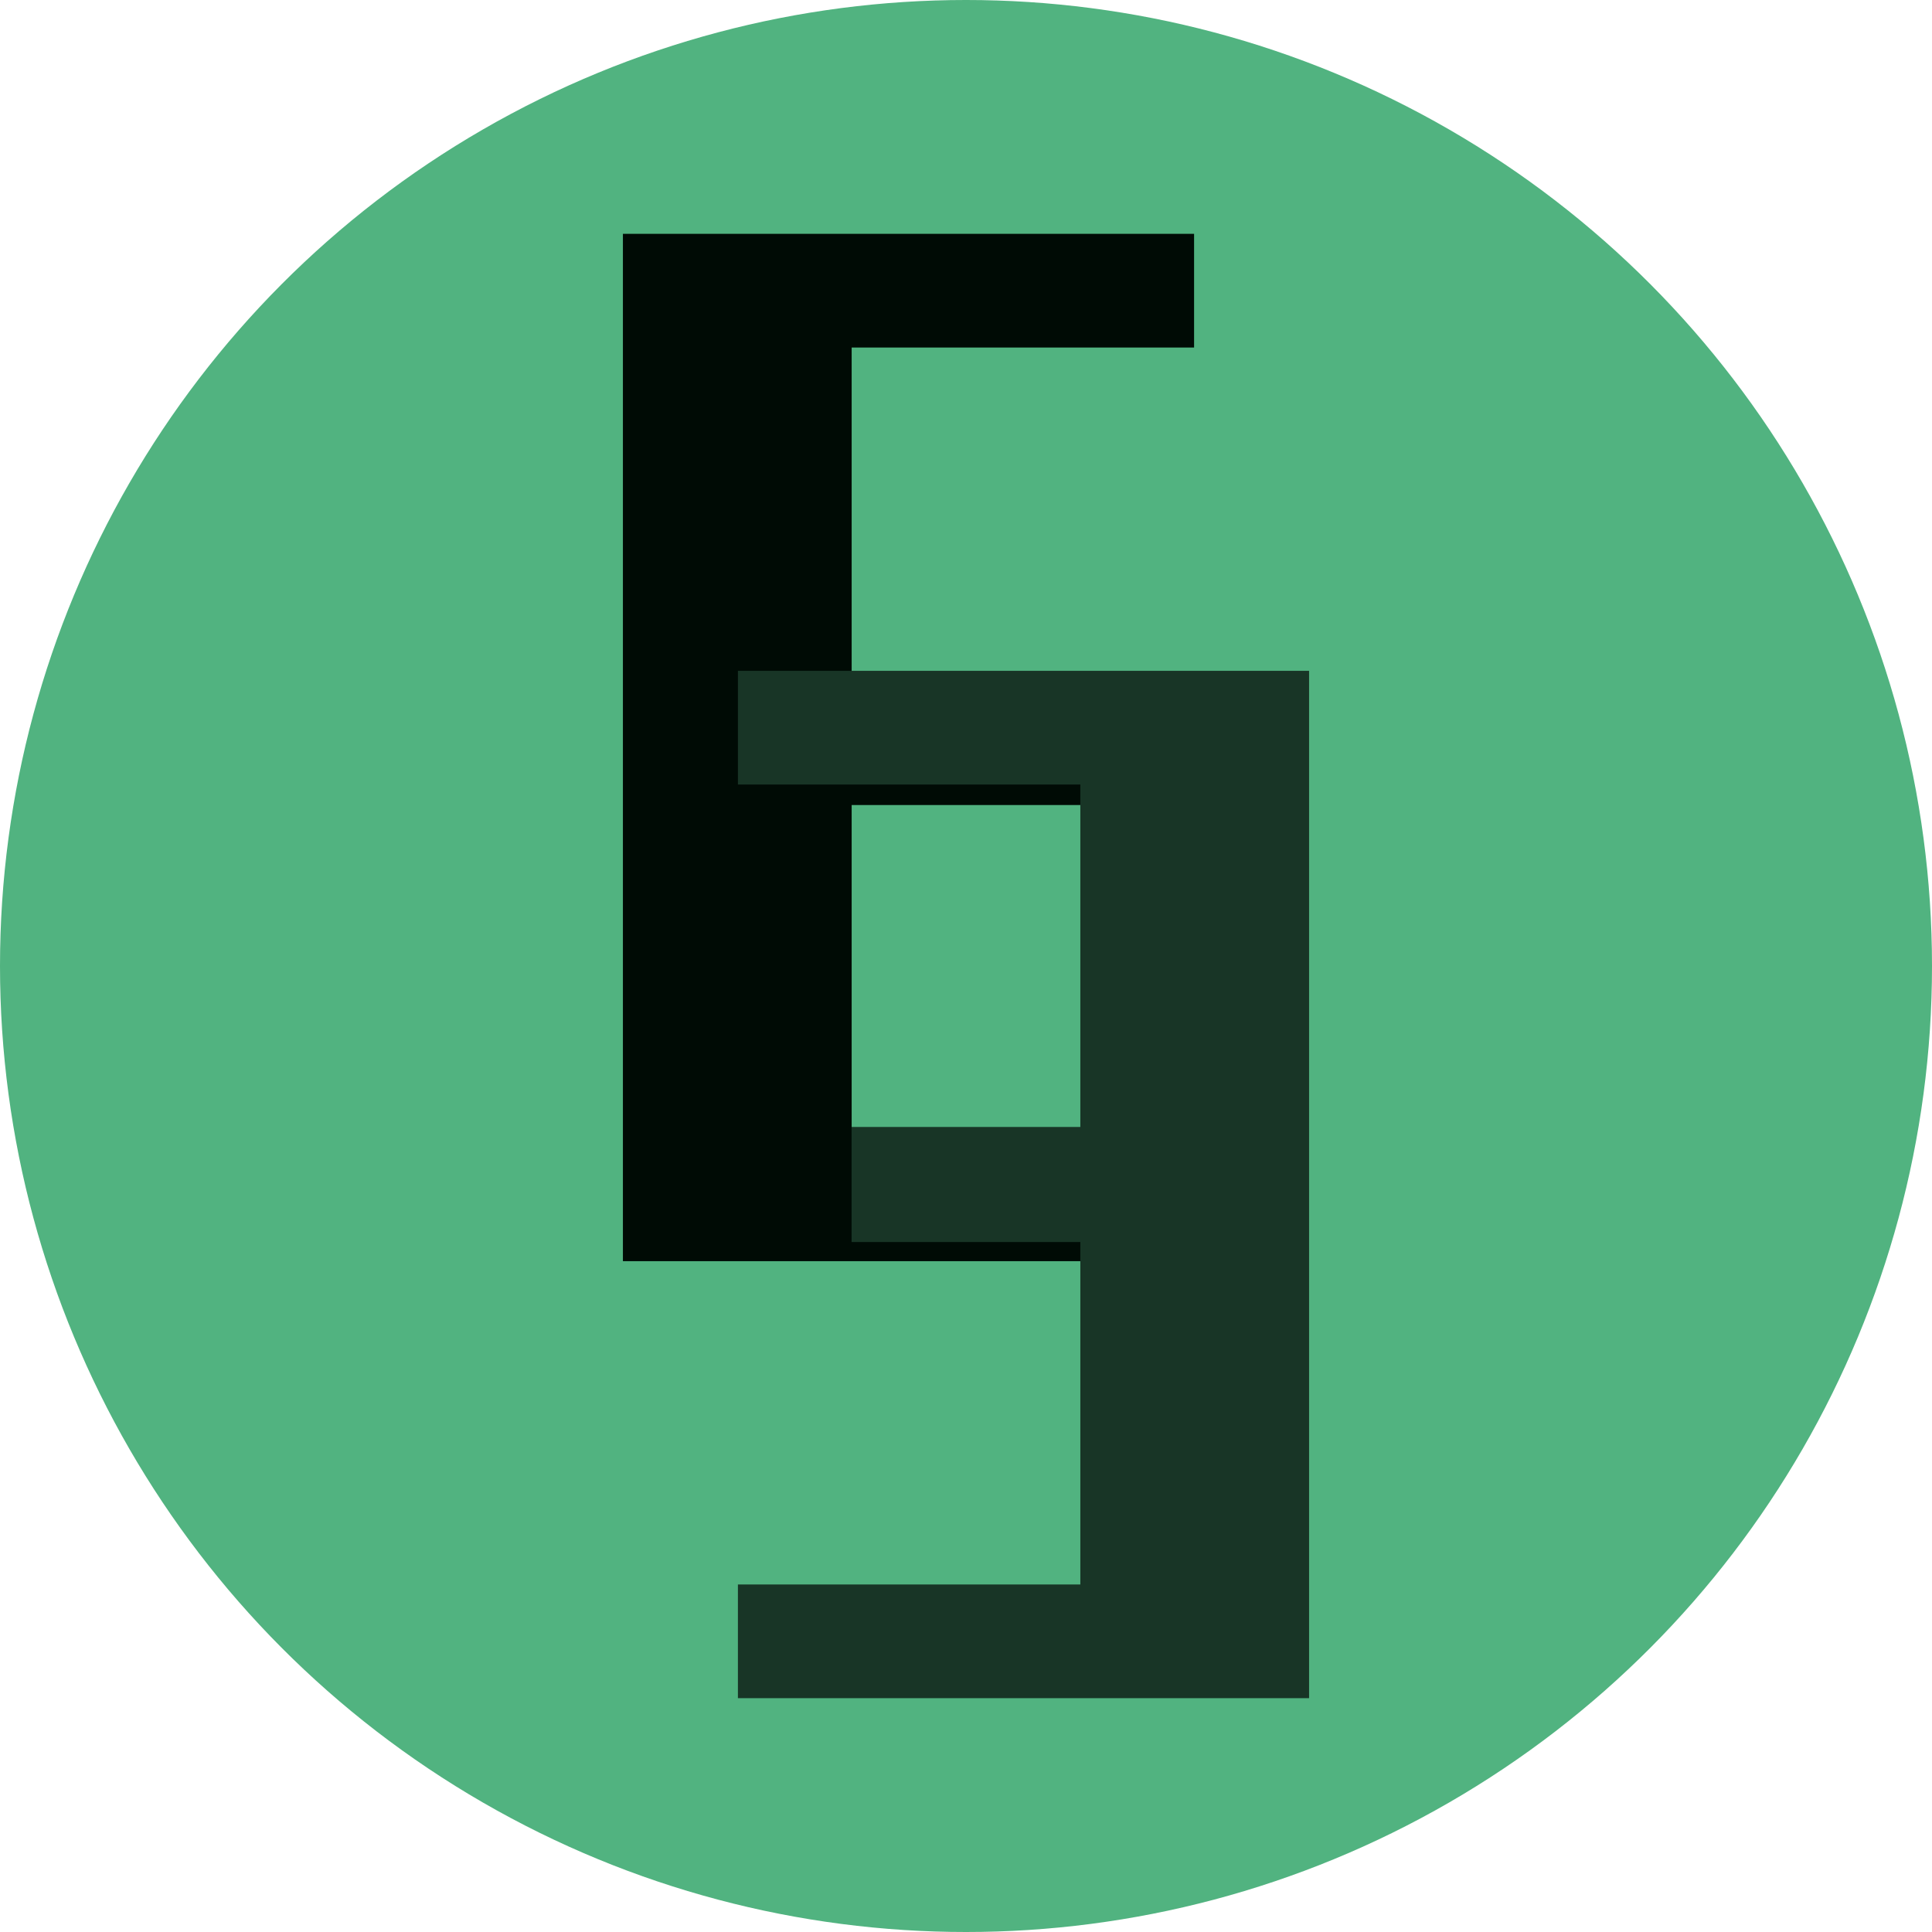
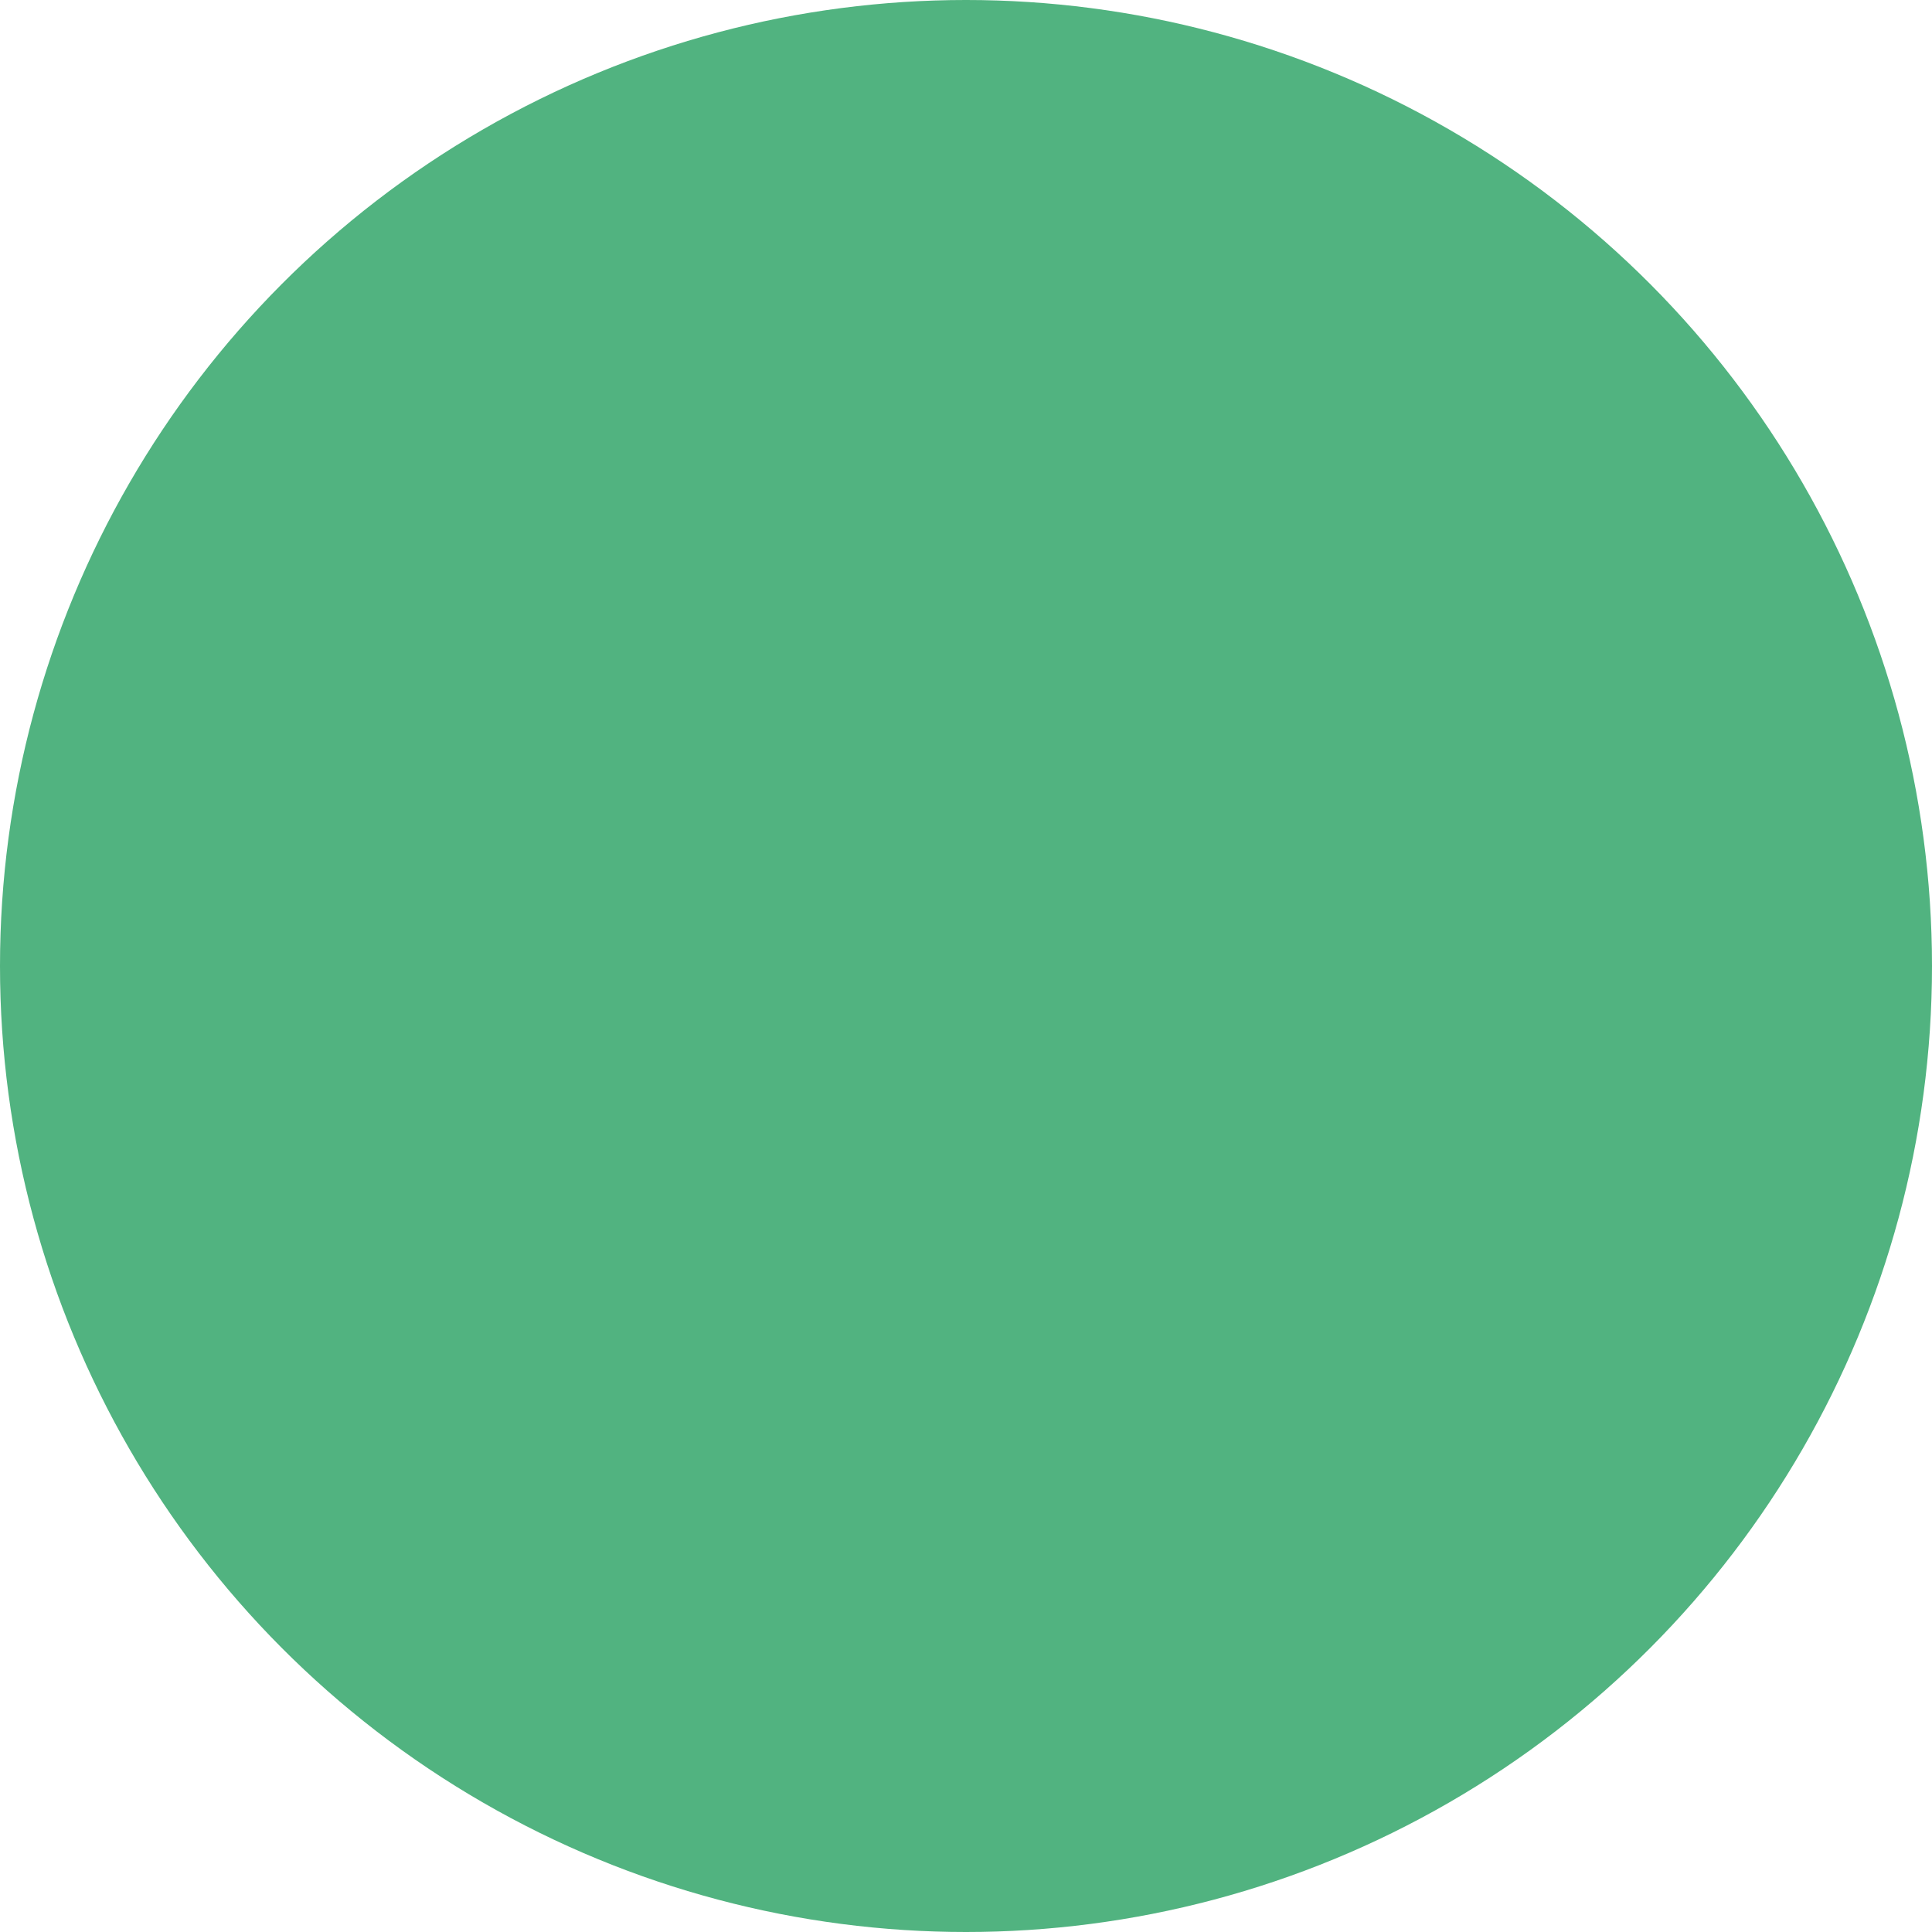
<svg xmlns="http://www.w3.org/2000/svg" width="1008px" height="1008px" viewBox="0 0 1008 1008" version="1.1">
  <title>Group 4</title>
  <g id="Page-1" stroke="none" stroke-width="1" fill="none" fill-rule="evenodd">
    <g id="Group-4">
      <circle id="Oval" fill="#51B380" cx="504" cy="504" r="504" />
-       <polygon id="E" fill="#000B05" fill-rule="nonzero" points="623 658 623 598.683 444.343 598.683 444.343 420.016 563.686 420.016 563.686 359.984 444.343 359.984 444.343 181.317 623 181.317 623 122 325 122 325 658" />
-       <polygon id="E" fill="#183526" fill-rule="nonzero" transform="translate(534, 618) scale(-1, 1) translate(-534, -618) " points="683 886 683 826.683 504.343 826.683 504.343 648.016 623.686 648.016 623.686 587.984 504.343 587.984 504.343 409.317 683 409.317 683 350 385 350 385 886" />
    </g>
  </g>
</svg>